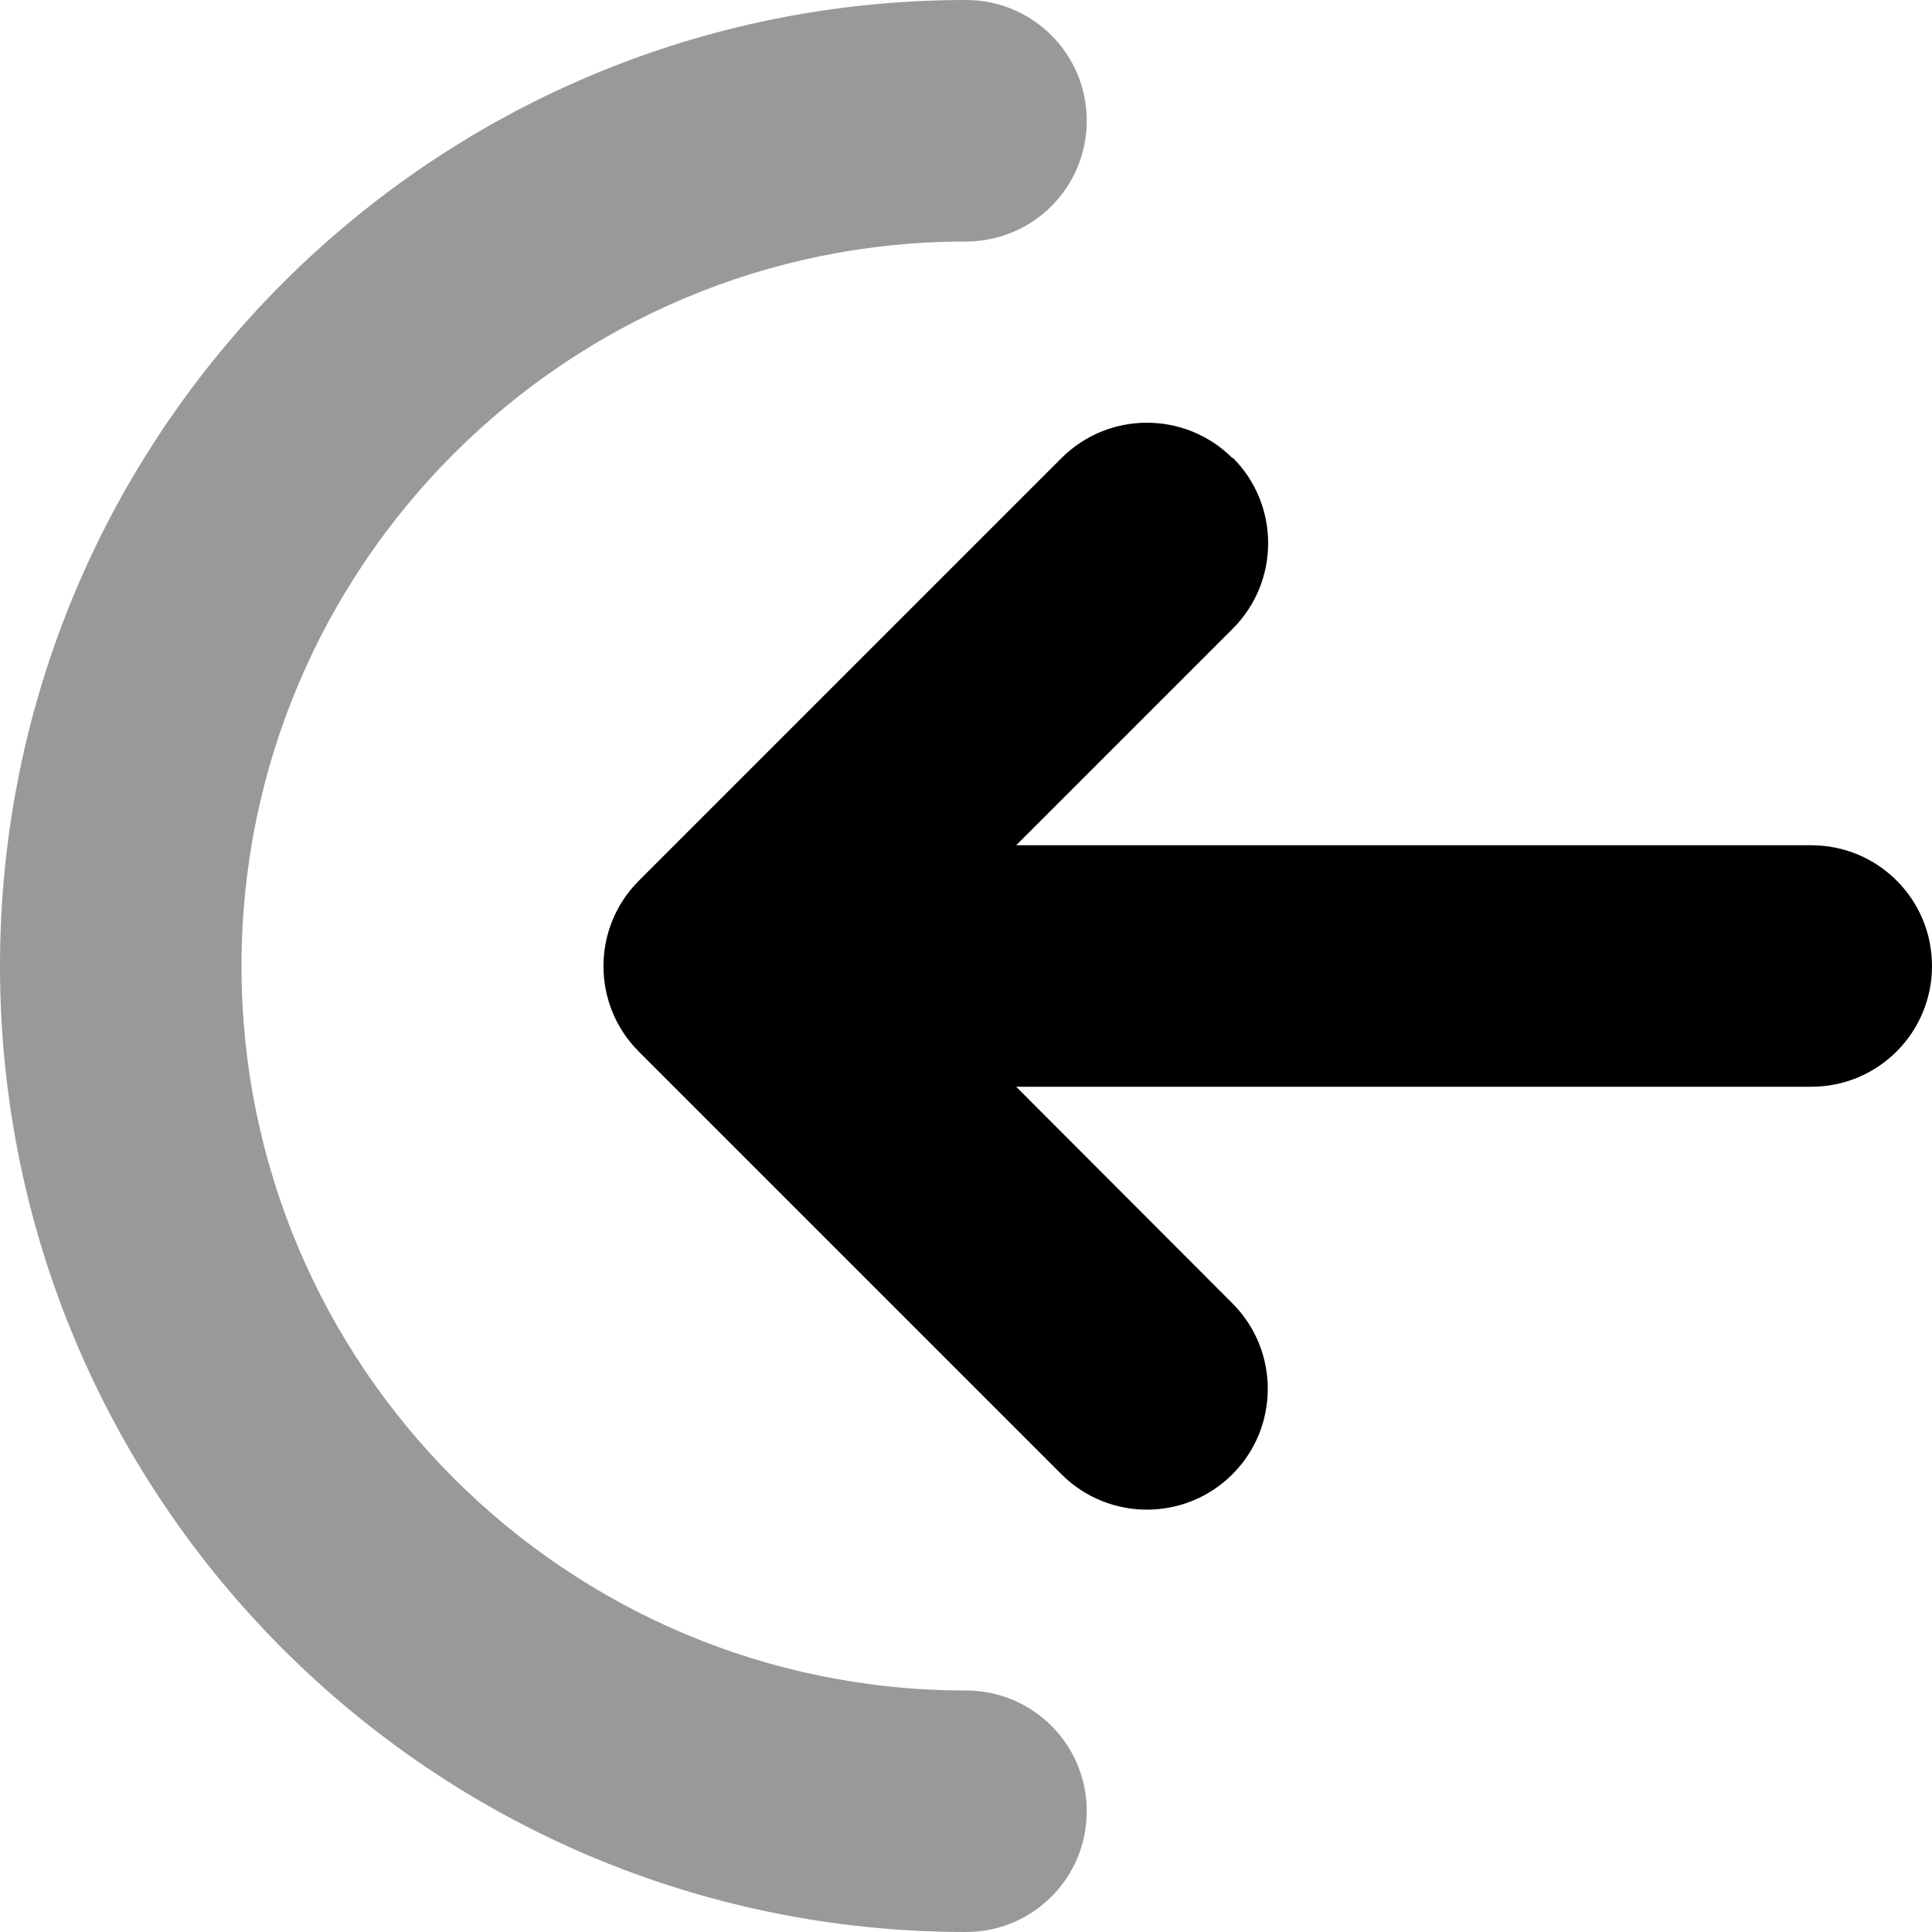
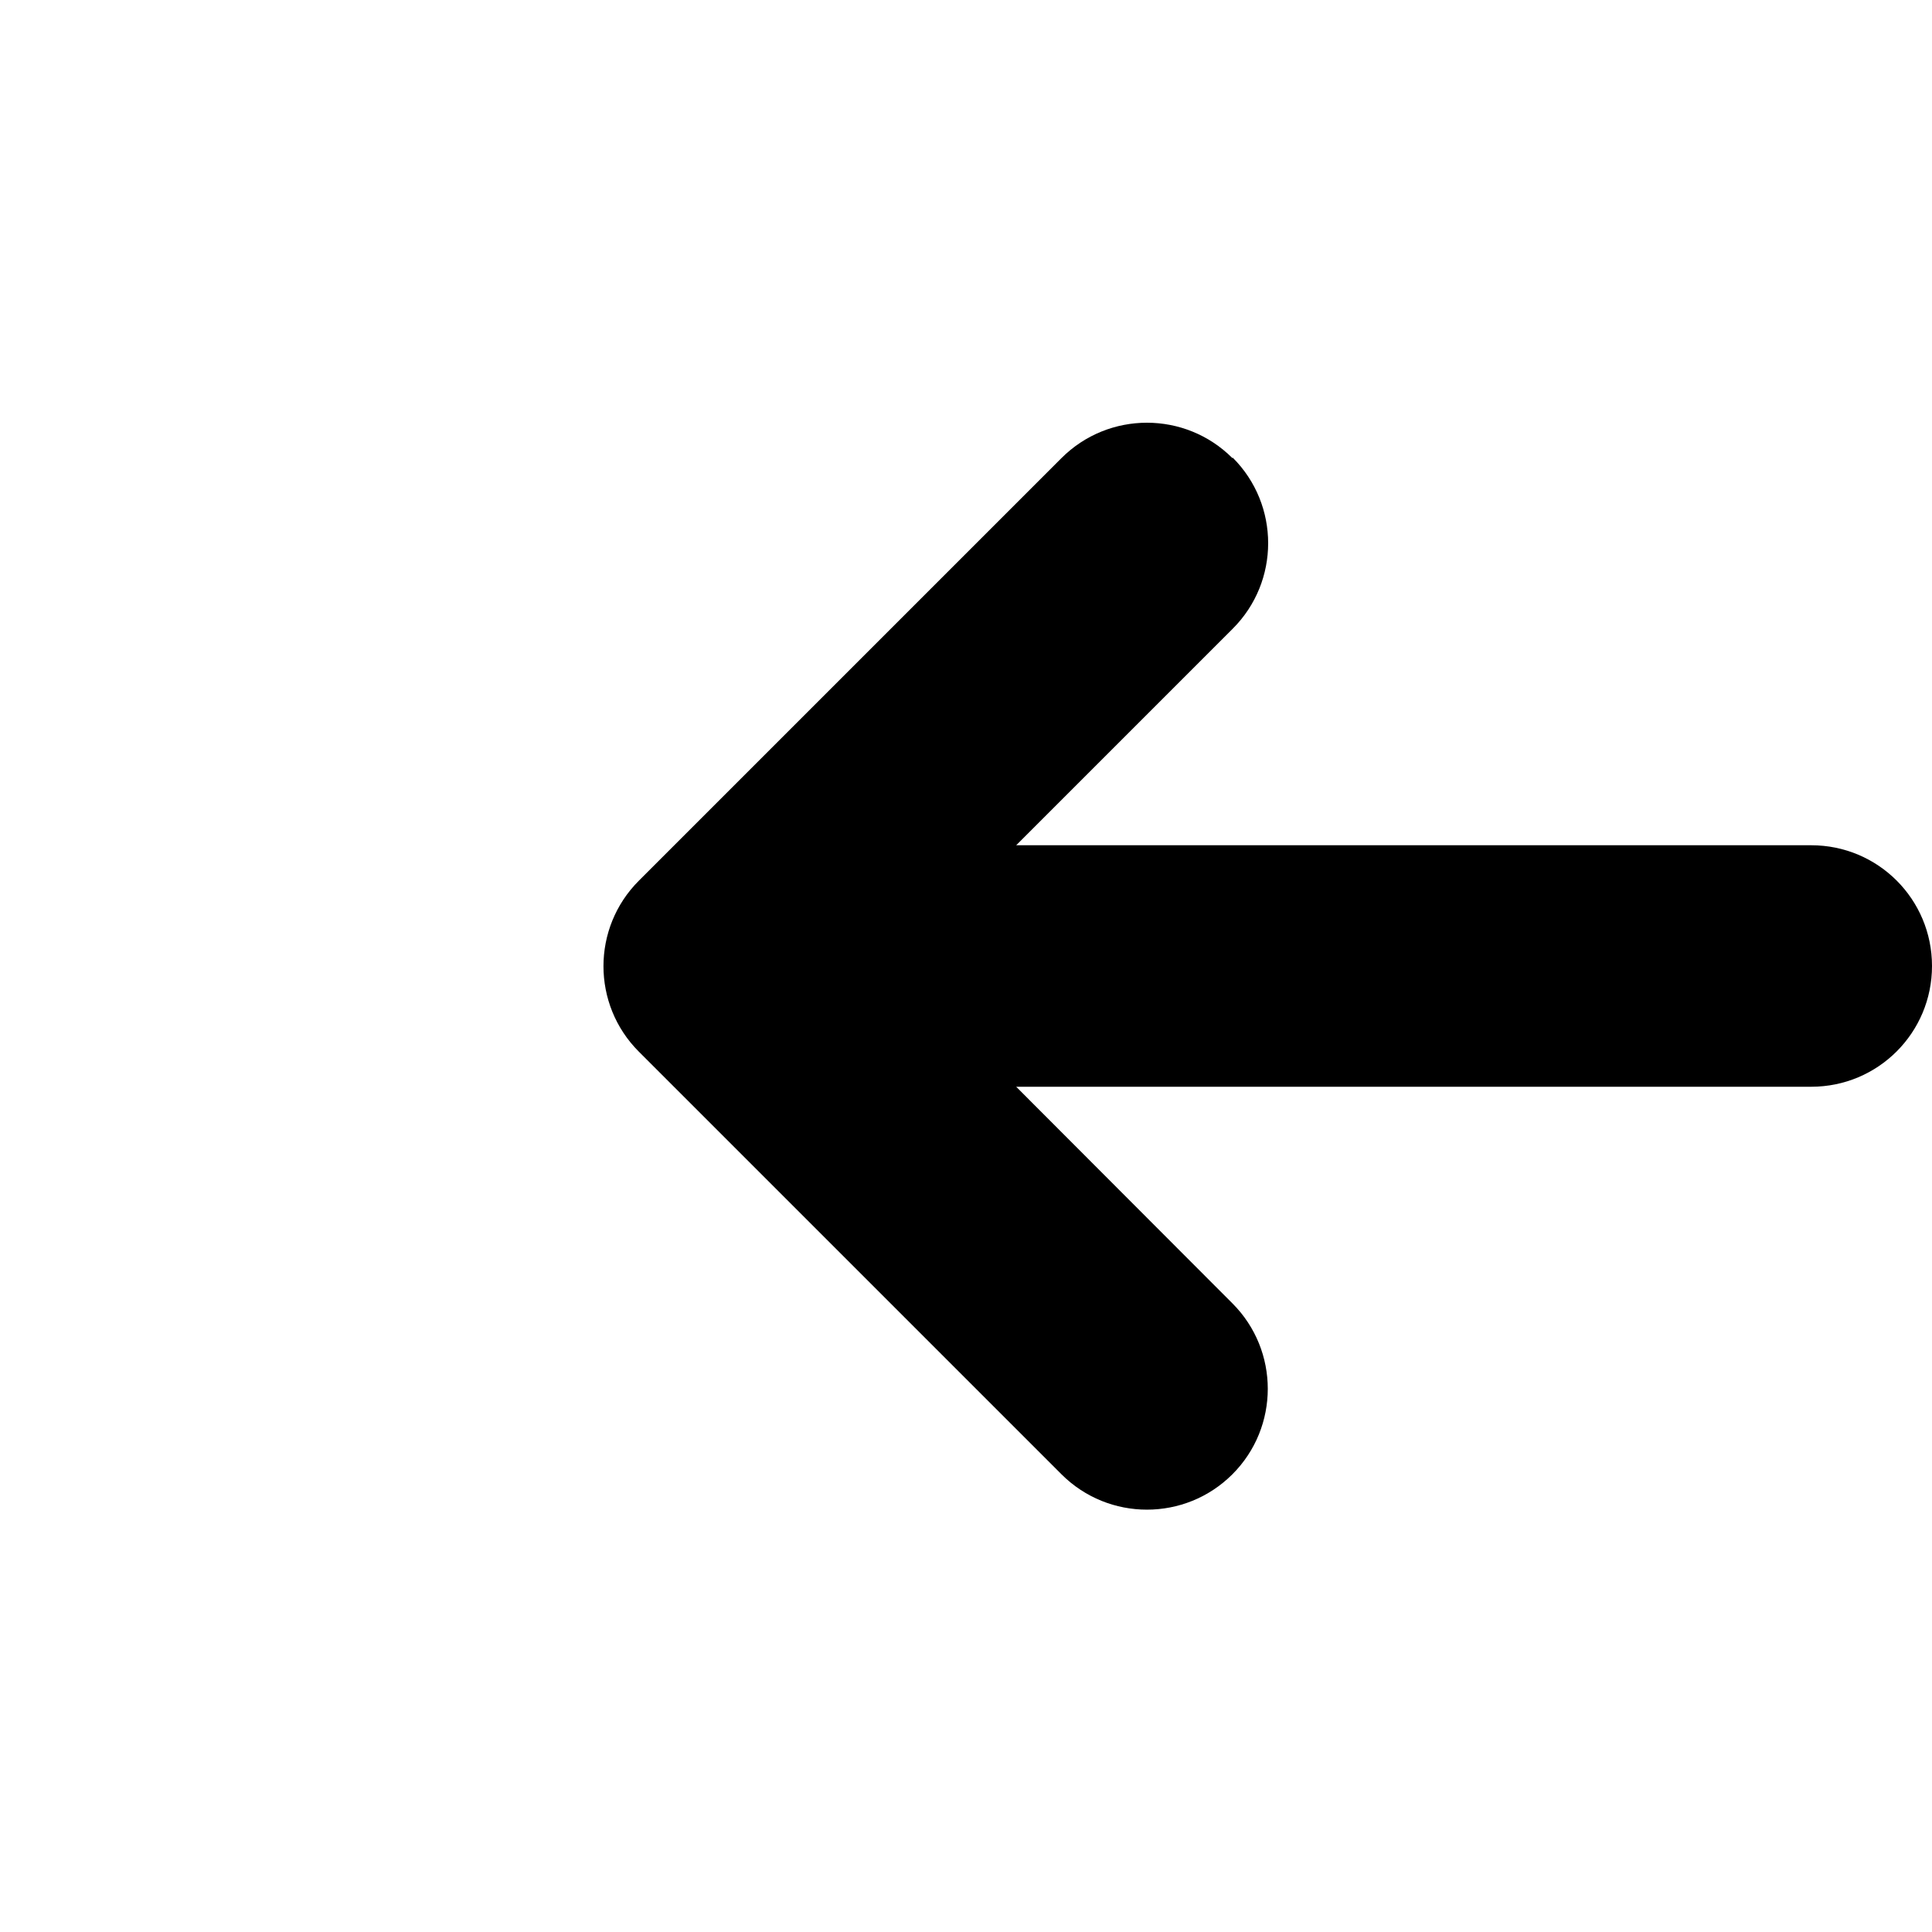
<svg xmlns="http://www.w3.org/2000/svg" viewBox="0 0 512 512">
  <defs>
    <style>.fa-secondary{opacity:.4}</style>
  </defs>
-   <path class="fa-secondary" d="M0 256C0 397.4 114.6 512 256 512c17.7 0 32-14.3 32-32s-14.3-32-32-32C150 448 64 362 64 256S150 64 256 64c17.7 0 32-14.3 32-32s-14.3-32-32-32C114.6 0 0 114.6 0 256z" />
  <path class="fa-primary" d="M326.6 121.4c-12.5-12.5-32.8-12.5-45.3 0l-112 112c-12.5 12.5-12.5 32.8 0 45.3l112 112c12.5 12.5 32.8 12.5 45.3 0s12.5-32.8 0-45.3L269.3 288 480 288c17.7 0 32-14.3 32-32s-14.3-32-32-32l-210.7 0 57.4-57.4c12.5-12.5 12.5-32.8 0-45.3z" />
</svg>